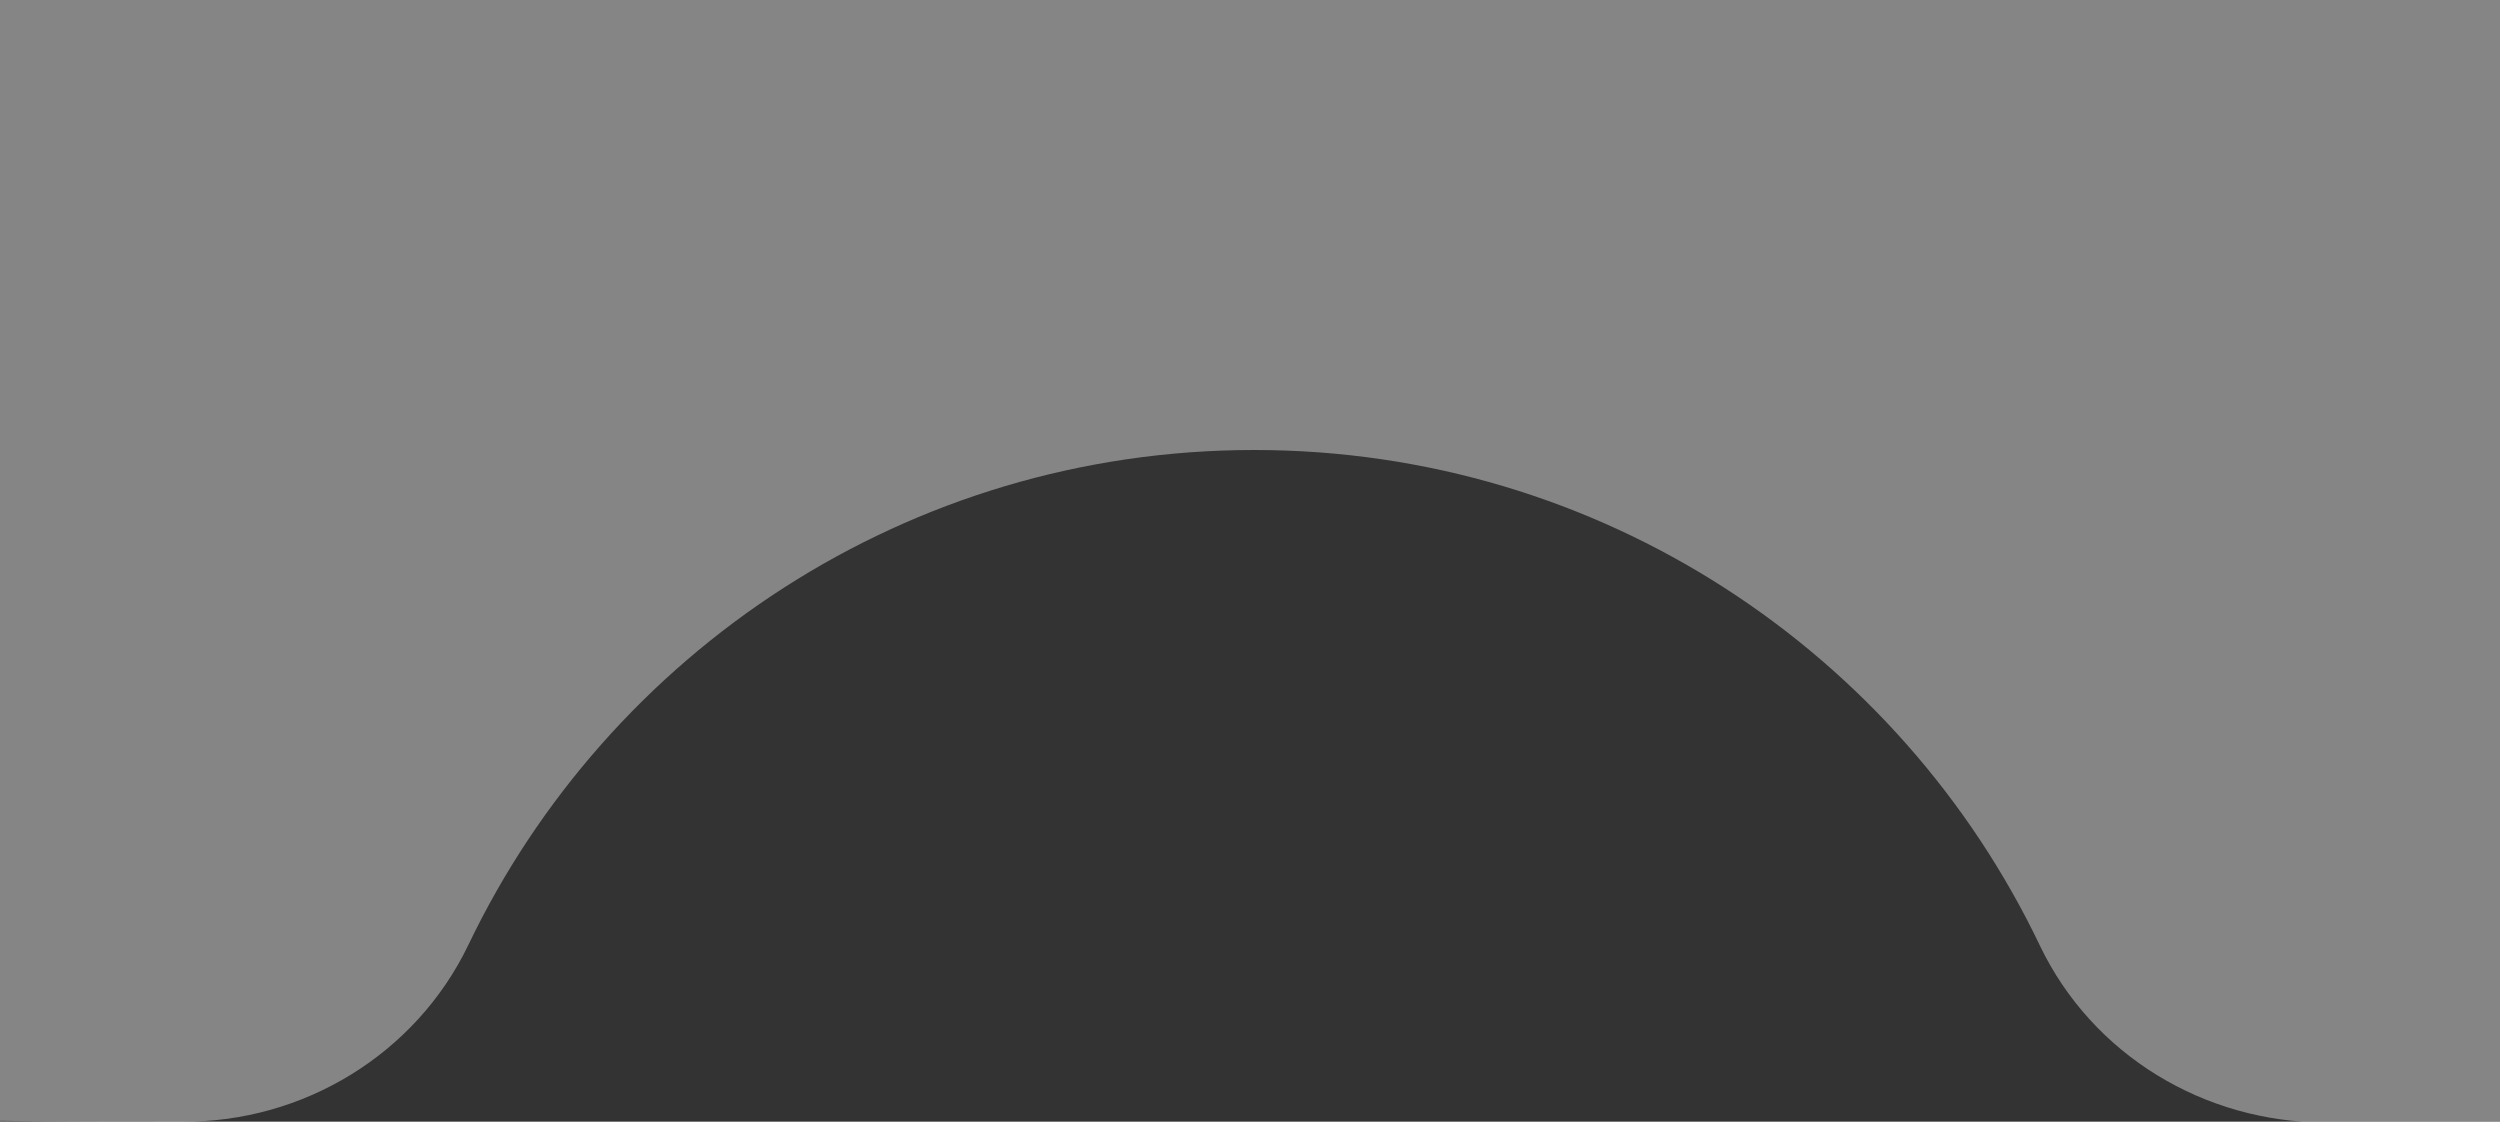
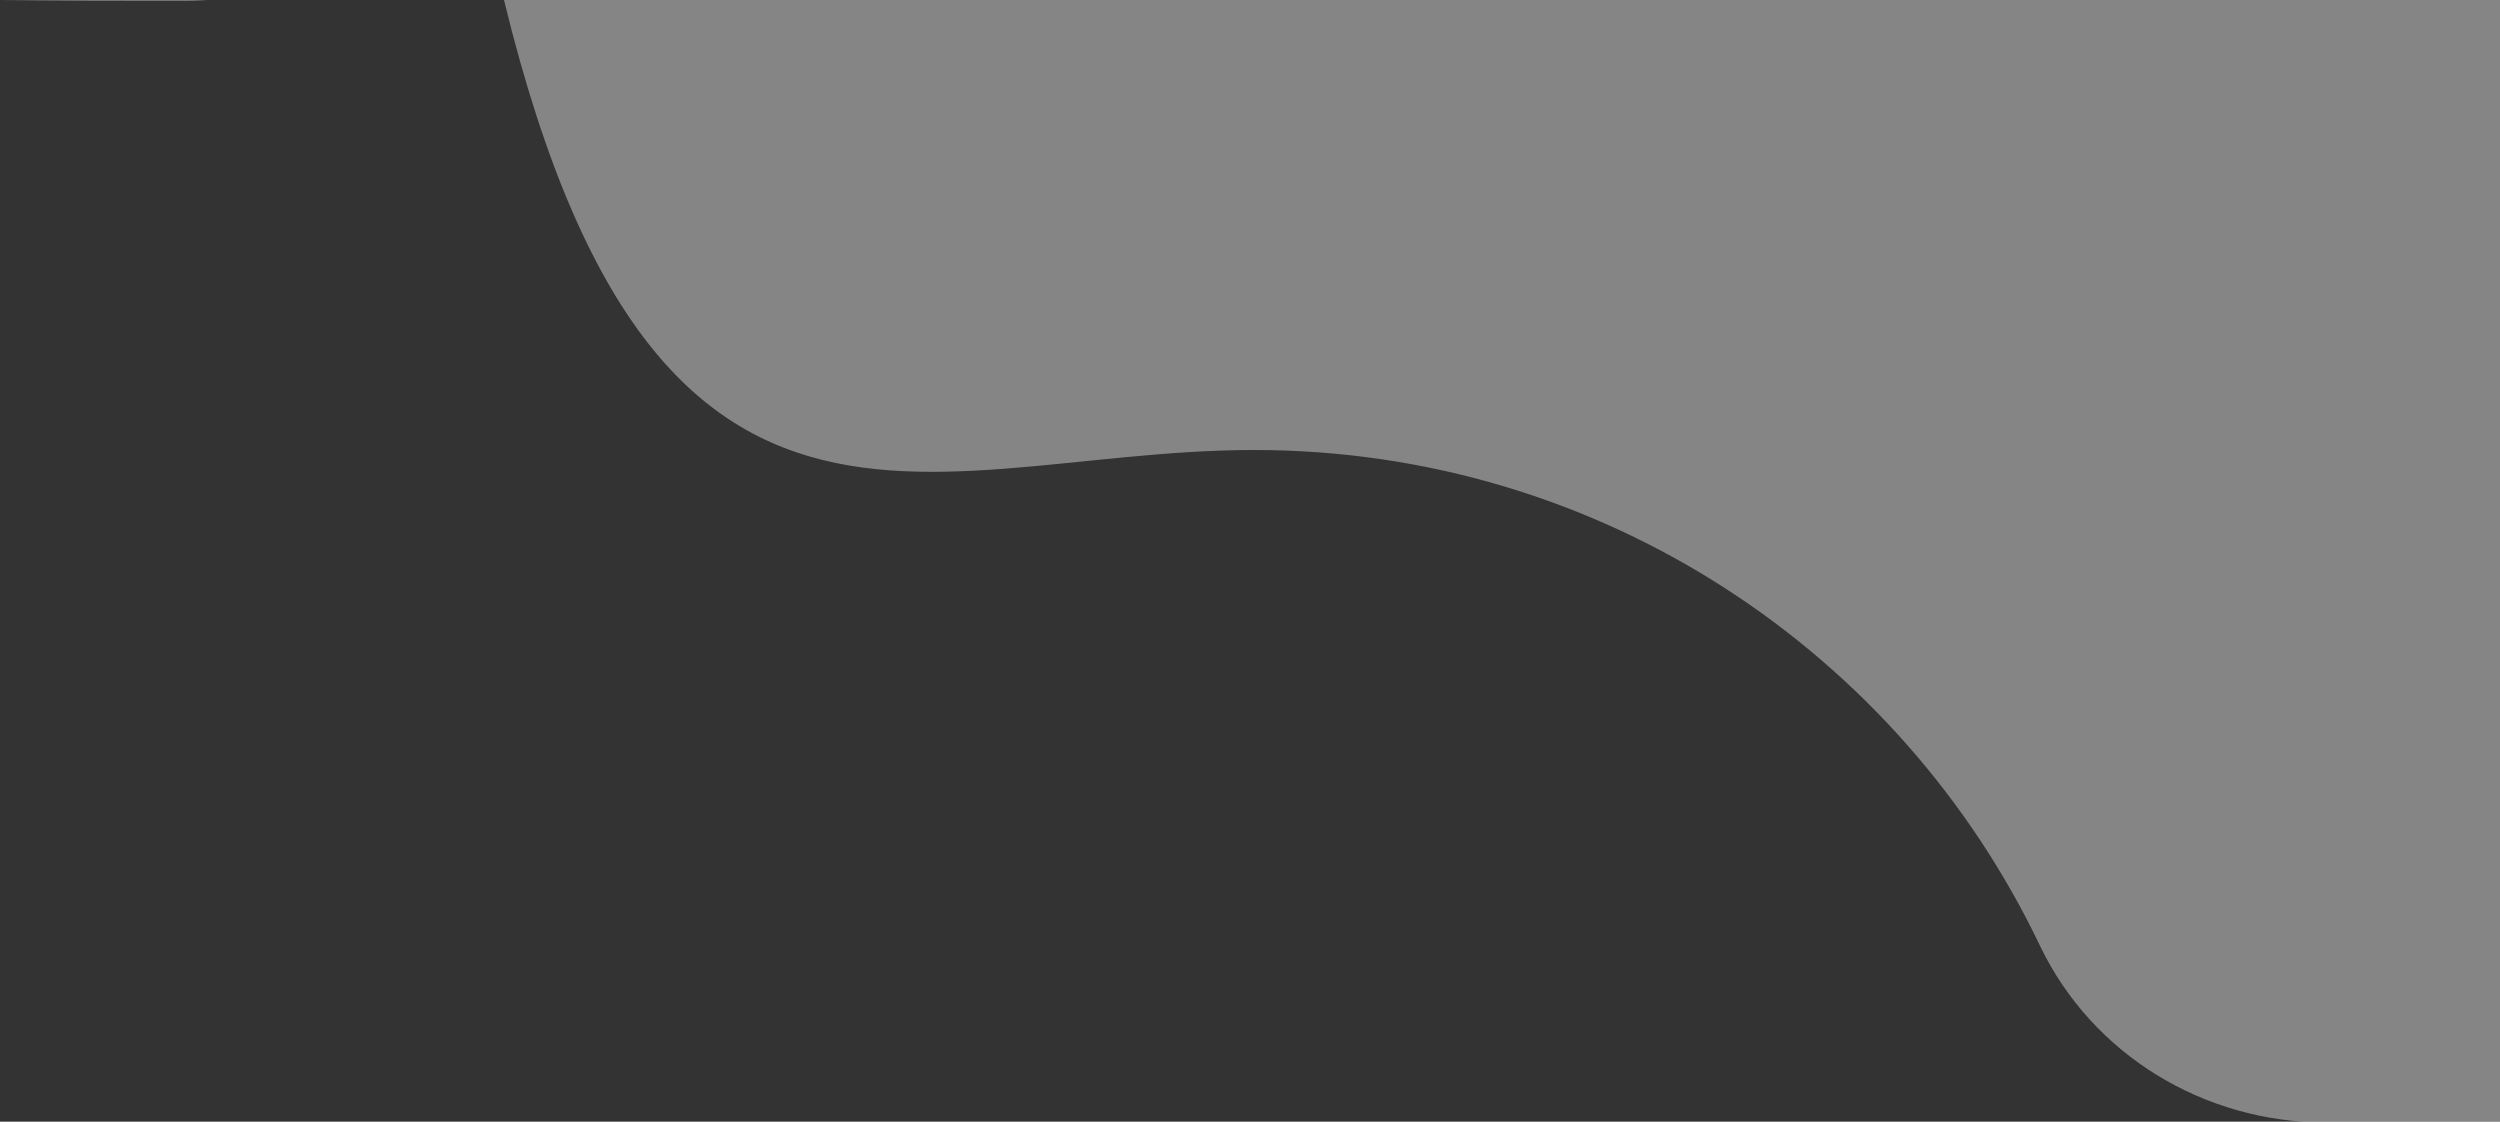
<svg xmlns="http://www.w3.org/2000/svg" version="1.1" id="Layer_1" x="0px" y="0px" viewBox="0 0 300 134.6" style="enable-background:new 0 0 300 134.6;" xml:space="preserve">
  <rect x="0" y="0" width="300" height="134.6" fill="#333333" stroke="none" />
  <style type="text/css">
	.st0{opacity:0.4;fill:#FFFFFF;enable-background:new    ;}
	.st1{display:none;opacity:0.4;fill:none;stroke:#000000;stroke-width:1.5;stroke-miterlimit:10;enable-background:new    ;}
</style>
-   <path class="st0" d="M300,0H0v134.5c7.3,0.1,14.6,0.1,21.9,0.1c14.5,0.1,28-8.1,34.3-21.2C73,78.3,108.9,54,150.5,54  s77.5,24.3,94.3,59.5c6.3,13.1,19.7,21.2,34.3,21.2c7,0,13.9-0.1,20.9-0.1V0z" />
-   <path class="st1" d="M0,134.5c7.3,0.1,14.6,0.1,21.9,0.1c14.5,0.1,28-8.1,34.3-21.2C73,78.3,108.9,54,150.5,54s77.5,24.3,94.3,59.5  c6.3,13.1,19.7,21.2,34.3,21.2c7,0,13.9-0.1,20.9-0.1" />
+   <path class="st0" d="M300,0H0c7.3,0.1,14.6,0.1,21.9,0.1c14.5,0.1,28-8.1,34.3-21.2C73,78.3,108.9,54,150.5,54  s77.5,24.3,94.3,59.5c6.3,13.1,19.7,21.2,34.3,21.2c7,0,13.9-0.1,20.9-0.1V0z" />
</svg>